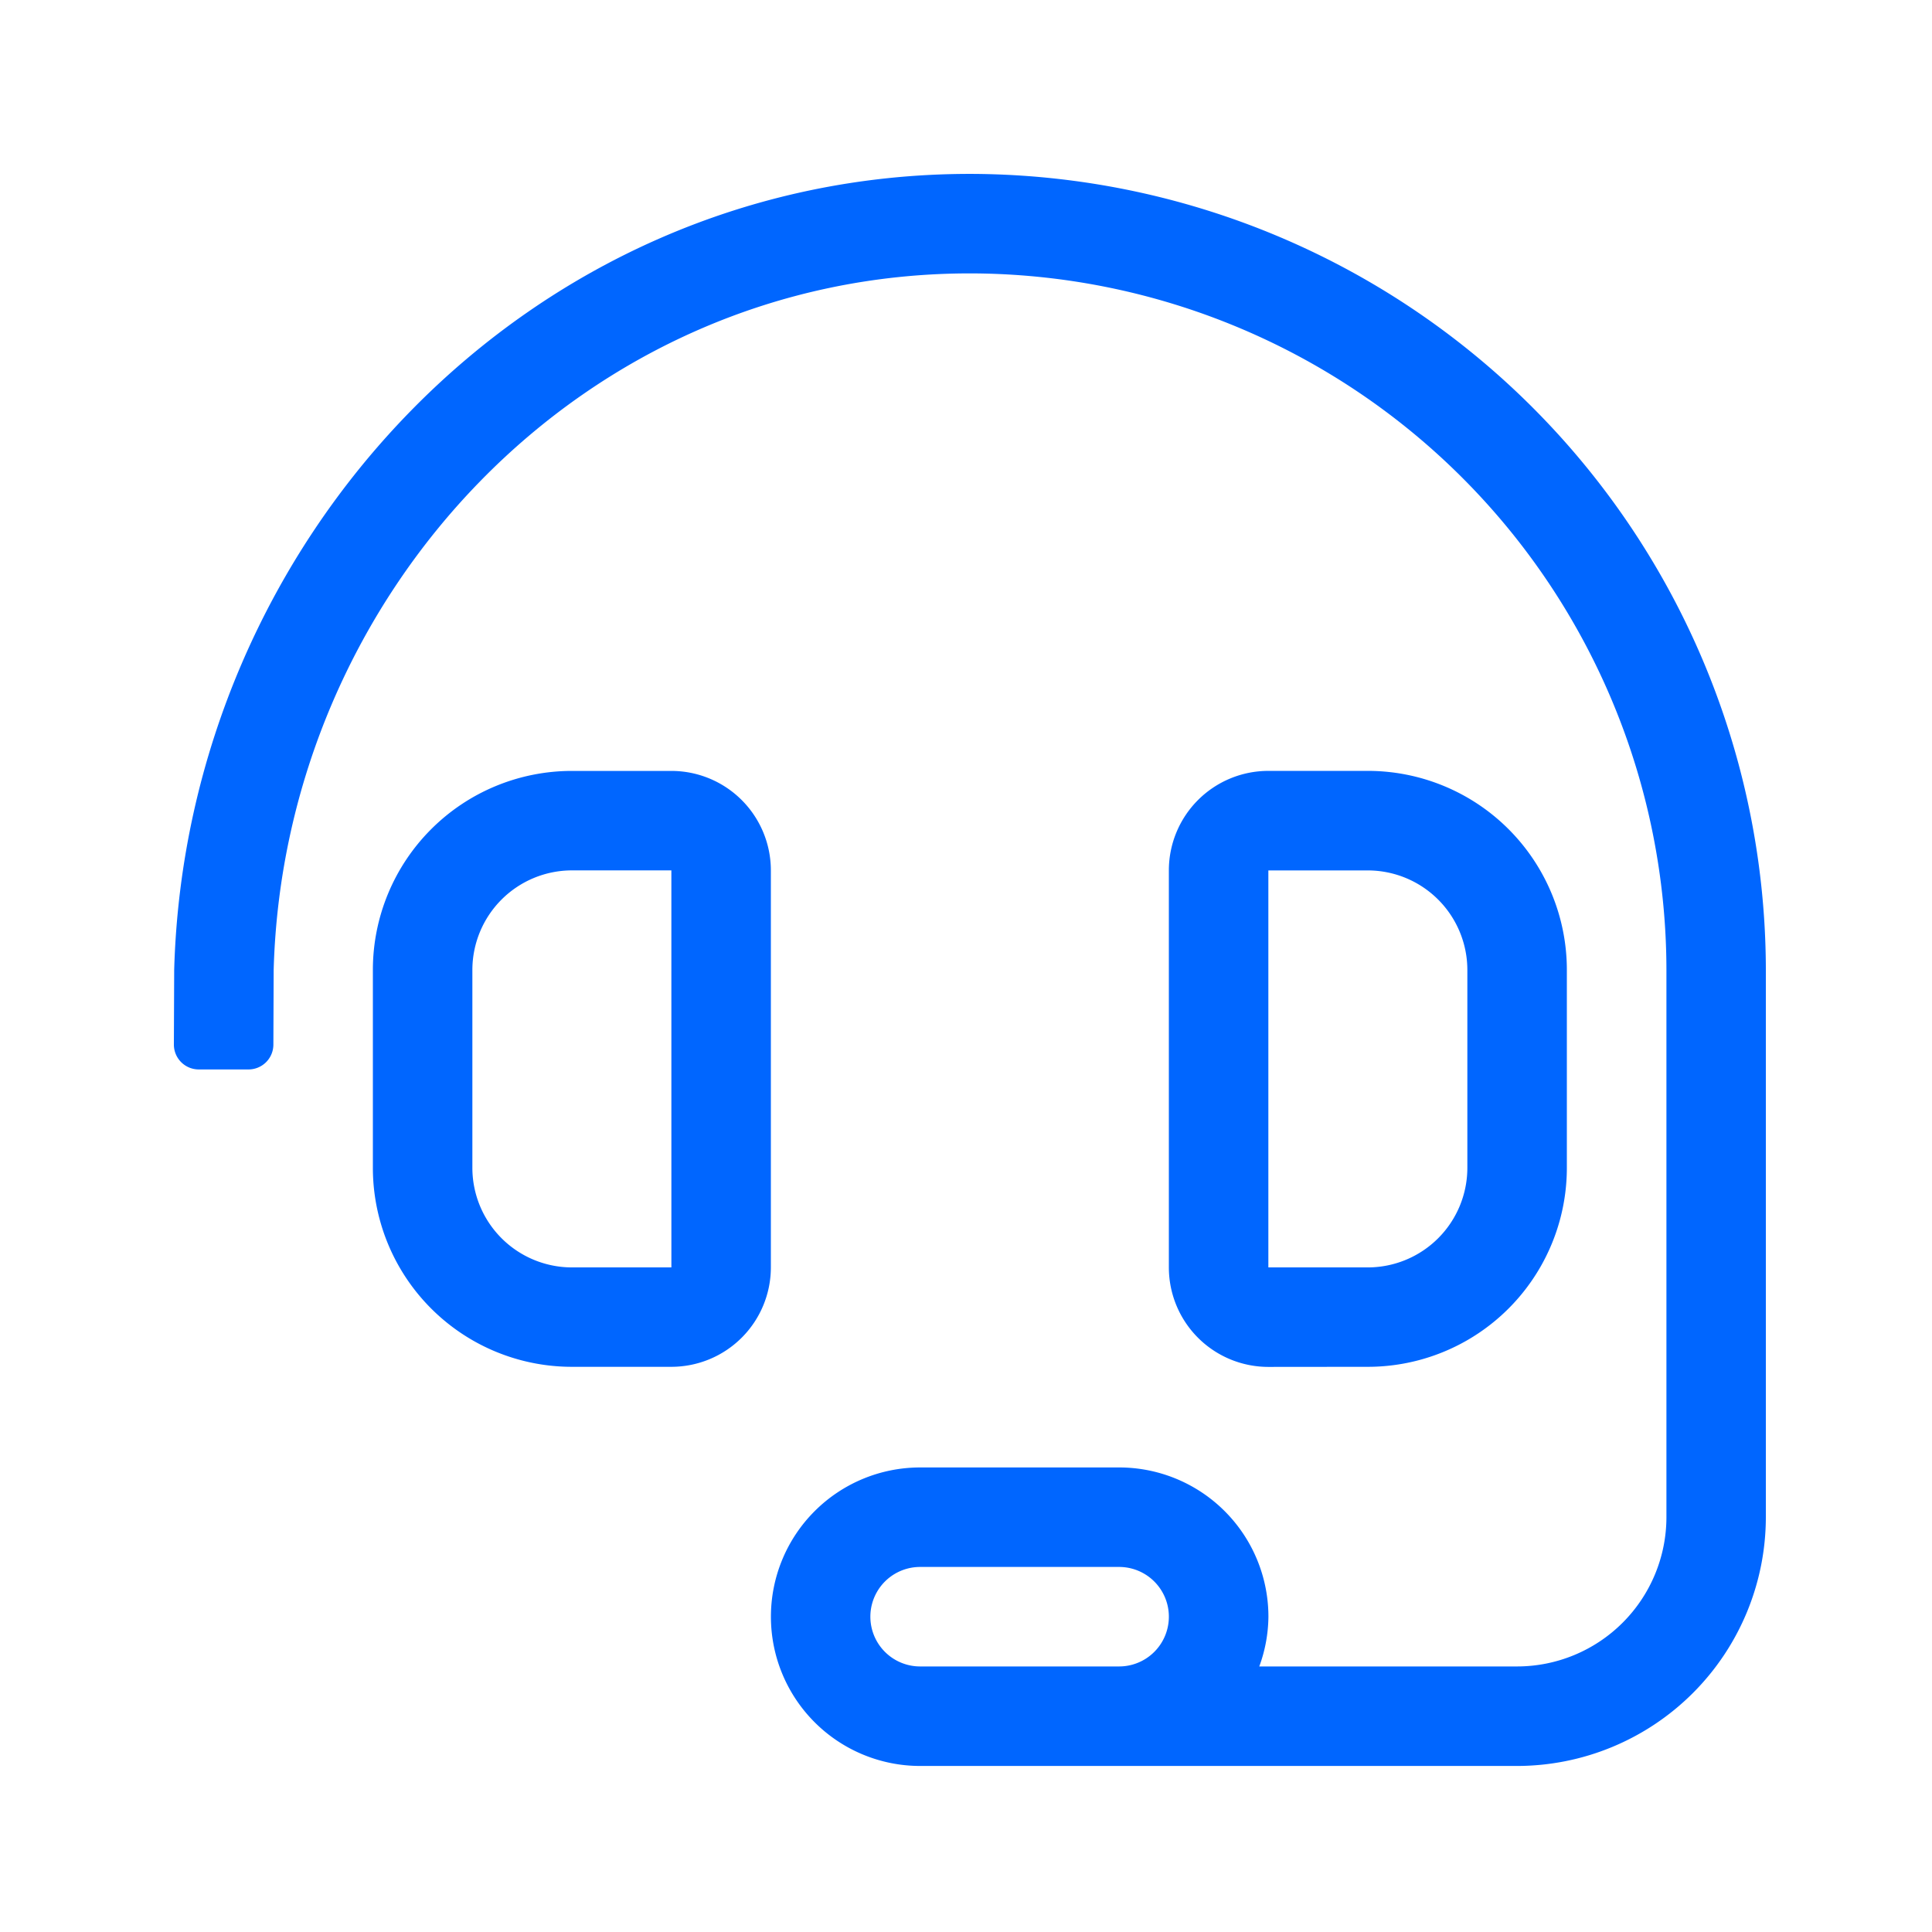
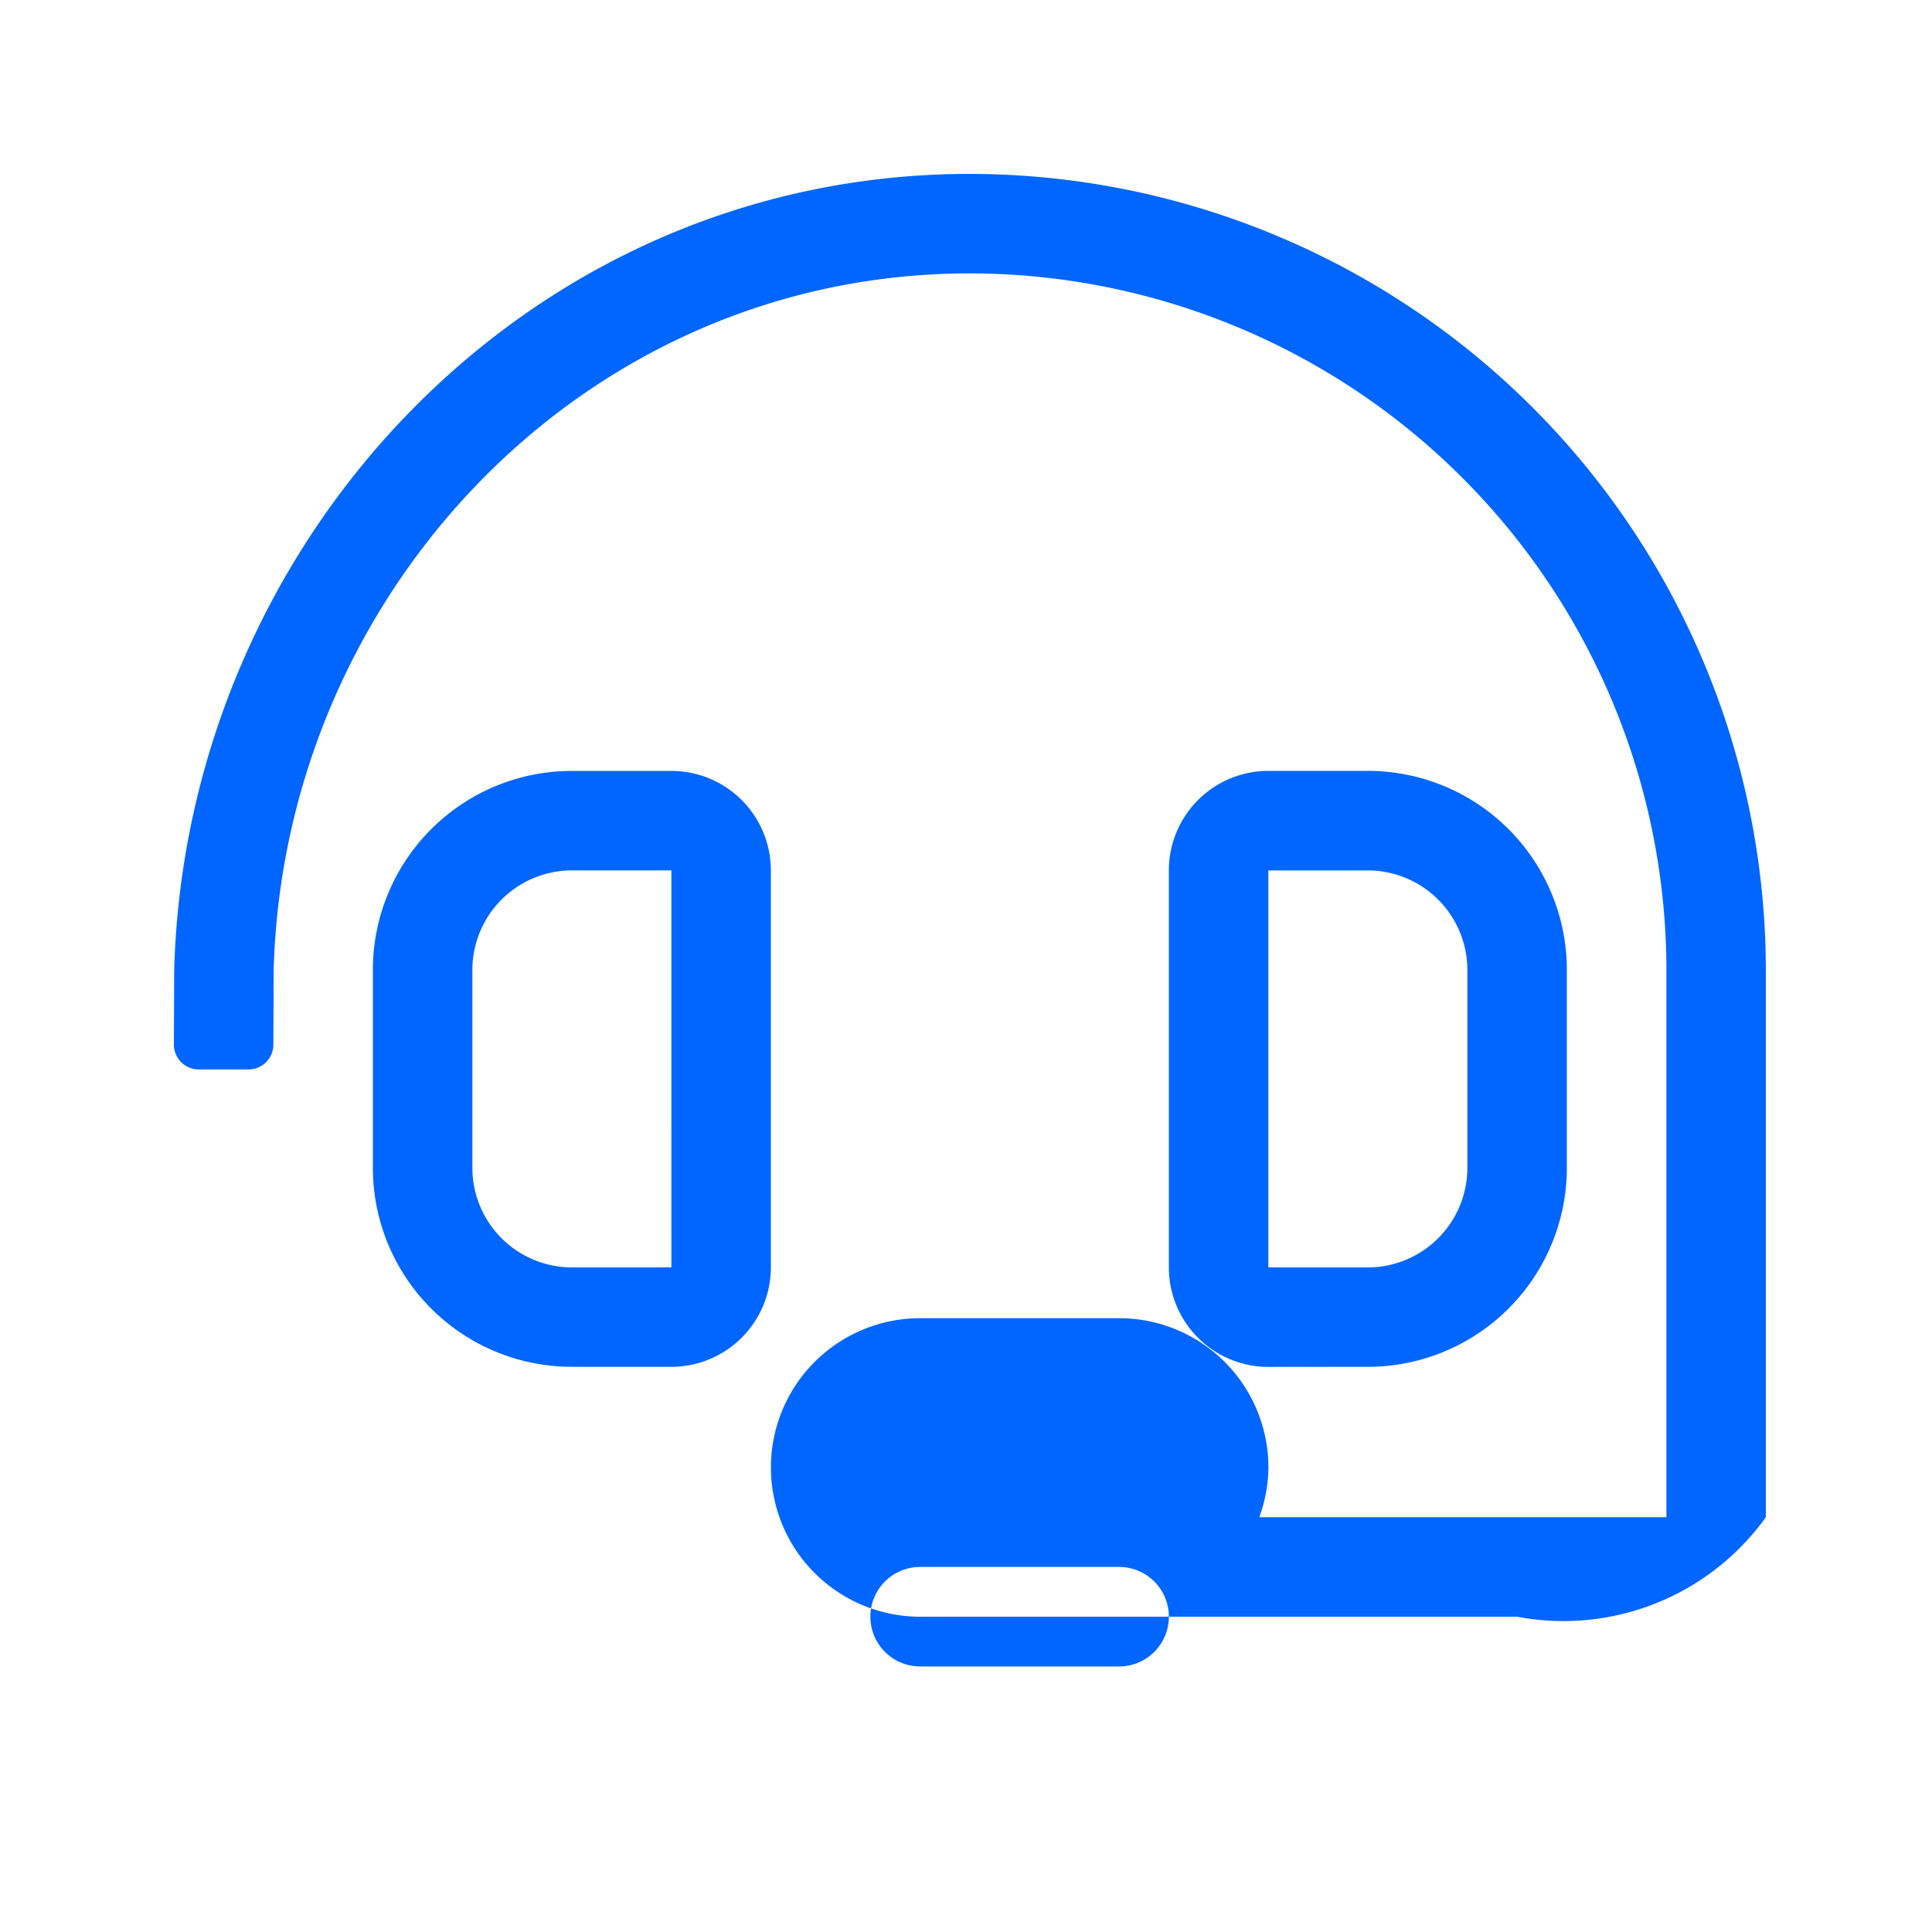
<svg xmlns="http://www.w3.org/2000/svg" width="100" height="100" viewBox="0 0 100 100">
  <g transform="translate(-732 -3894)">
-     <path d="M30.9,36.052a5.151,5.151,0,0,0-5.15-5.15H20.6A10.3,10.3,0,0,0,10.3,41.2V51.445a10.3,10.3,0,0,0,10.3,10.3h5.15A5.151,5.151,0,0,0,30.9,56.6ZM25.751,56.6H20.6a5.157,5.157,0,0,1-5.15-5.15V41.2a5.157,5.157,0,0,1,5.15-5.15h5.15ZM61.8,61.745a10.3,10.3,0,0,0,10.3-10.3V41.2A10.3,10.3,0,0,0,61.8,30.9h-5.15a5.151,5.151,0,0,0-5.15,5.15V56.6a5.151,5.151,0,0,0,5.15,5.15Zm-5.15-25.693H61.8a5.157,5.157,0,0,1,5.15,5.15V51.445A5.157,5.157,0,0,1,61.8,56.6h-5.15ZM41.2,0C18.343,0,.631,18.963.016,41.2L0,45.065a1.287,1.287,0,0,0,1.288,1.288H3.863A1.287,1.287,0,0,0,5.15,45.065L5.165,41.2C5.7,21.758,21.185,5.15,41.2,5.15A36.094,36.094,0,0,1,77.254,41.2V69.529a7.734,7.734,0,0,1-7.725,7.725H56.18a7.644,7.644,0,0,0,.473-2.575,7.725,7.725,0,0,0-7.725-7.725h-10.3a7.725,7.725,0,0,0,0,15.451h30.9A12.89,12.89,0,0,0,82.4,69.529V41.2A41.25,41.25,0,0,0,41.2,0Zm7.725,77.254h-10.3a2.575,2.575,0,0,1,0-5.15h10.3a2.575,2.575,0,0,1,0,5.15Z" transform="translate(741 3903.001)" fill="#06f" />
-     <rect width="100" height="100" transform="translate(732 3894)" fill="none" />
+     <path d="M30.9,36.052a5.151,5.151,0,0,0-5.15-5.15H20.6A10.3,10.3,0,0,0,10.3,41.2V51.445a10.3,10.3,0,0,0,10.3,10.3h5.15A5.151,5.151,0,0,0,30.9,56.6ZM25.751,56.6H20.6a5.157,5.157,0,0,1-5.15-5.15V41.2a5.157,5.157,0,0,1,5.15-5.15h5.15ZM61.8,61.745a10.3,10.3,0,0,0,10.3-10.3V41.2A10.3,10.3,0,0,0,61.8,30.9h-5.15a5.151,5.151,0,0,0-5.15,5.15V56.6a5.151,5.151,0,0,0,5.15,5.15Zm-5.15-25.693H61.8a5.157,5.157,0,0,1,5.15,5.15V51.445A5.157,5.157,0,0,1,61.8,56.6h-5.15ZM41.2,0C18.343,0,.631,18.963.016,41.2L0,45.065a1.287,1.287,0,0,0,1.288,1.288H3.863A1.287,1.287,0,0,0,5.15,45.065L5.165,41.2C5.7,21.758,21.185,5.15,41.2,5.15A36.094,36.094,0,0,1,77.254,41.2V69.529H56.18a7.644,7.644,0,0,0,.473-2.575,7.725,7.725,0,0,0-7.725-7.725h-10.3a7.725,7.725,0,0,0,0,15.451h30.9A12.89,12.89,0,0,0,82.4,69.529V41.2A41.25,41.25,0,0,0,41.2,0Zm7.725,77.254h-10.3a2.575,2.575,0,0,1,0-5.15h10.3a2.575,2.575,0,0,1,0,5.15Z" transform="translate(741 3903.001)" fill="#06f" />
  </g>
</svg>